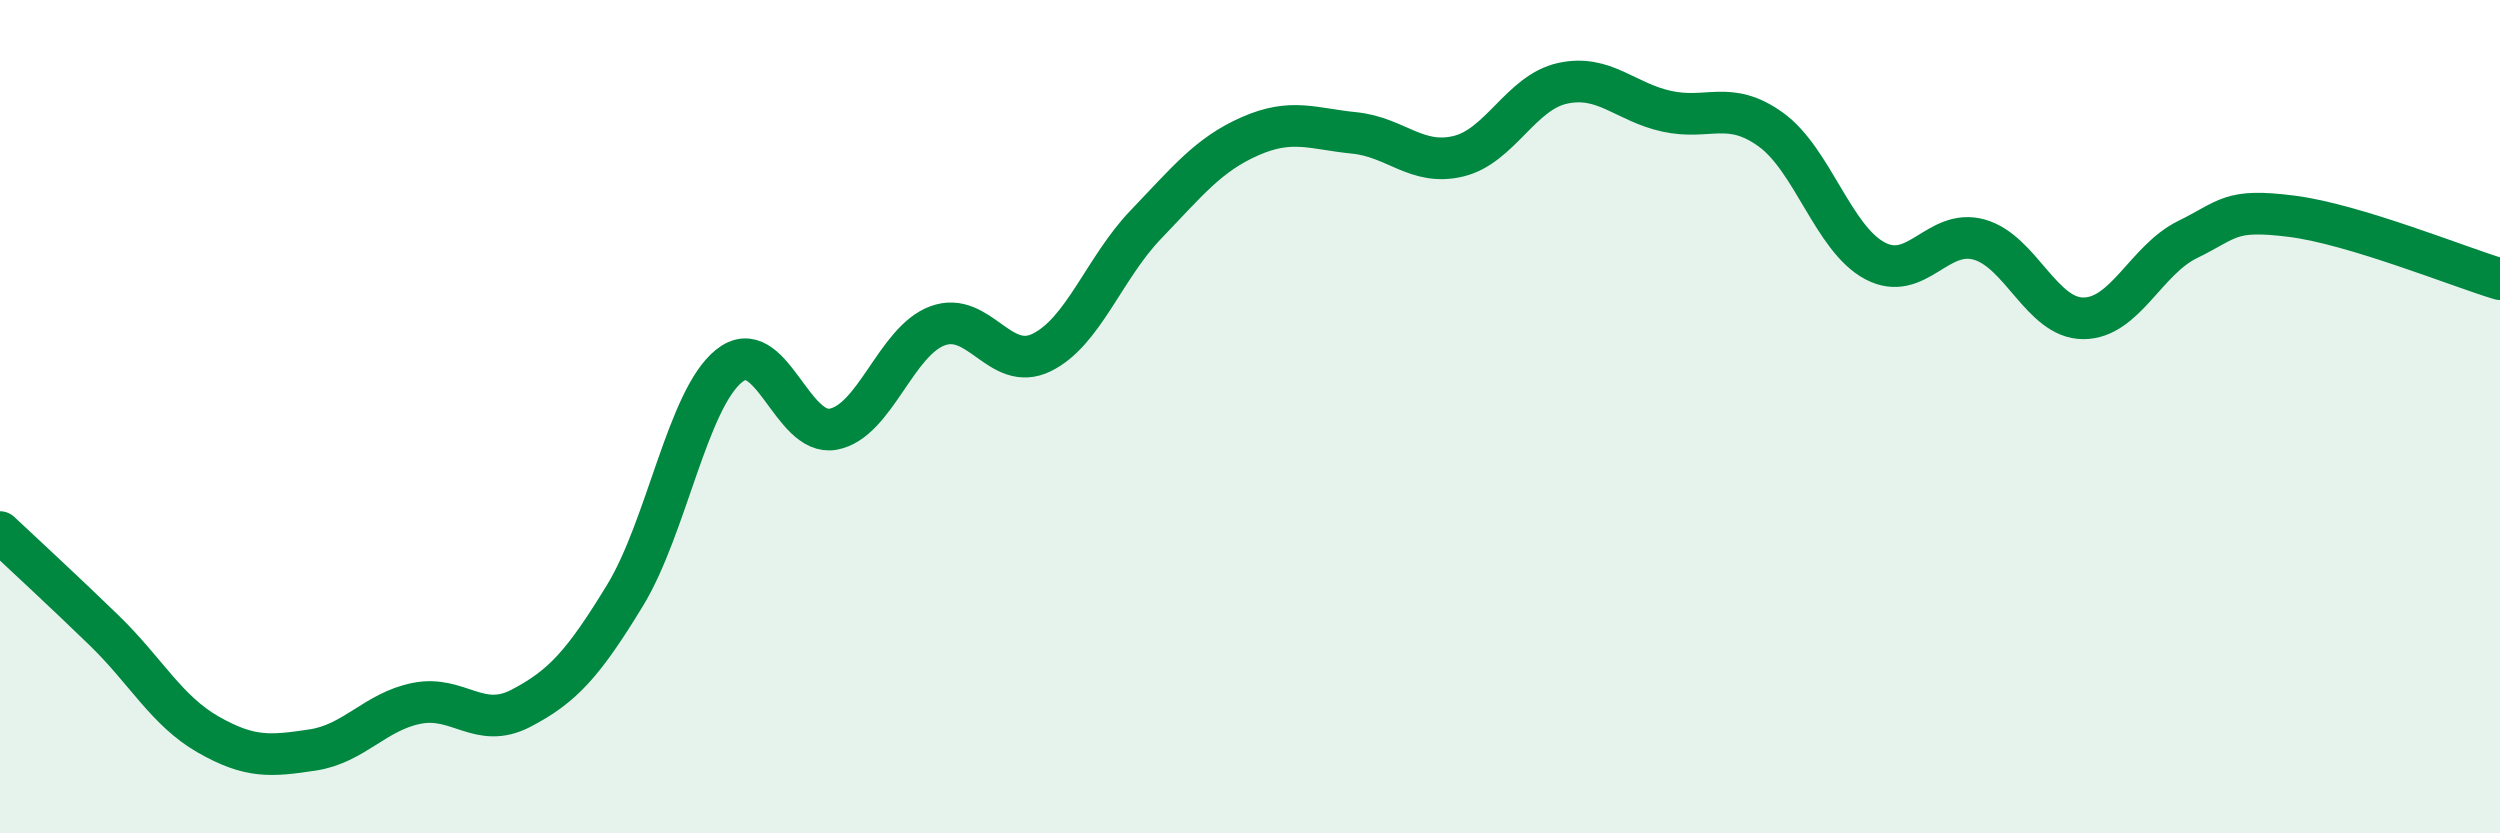
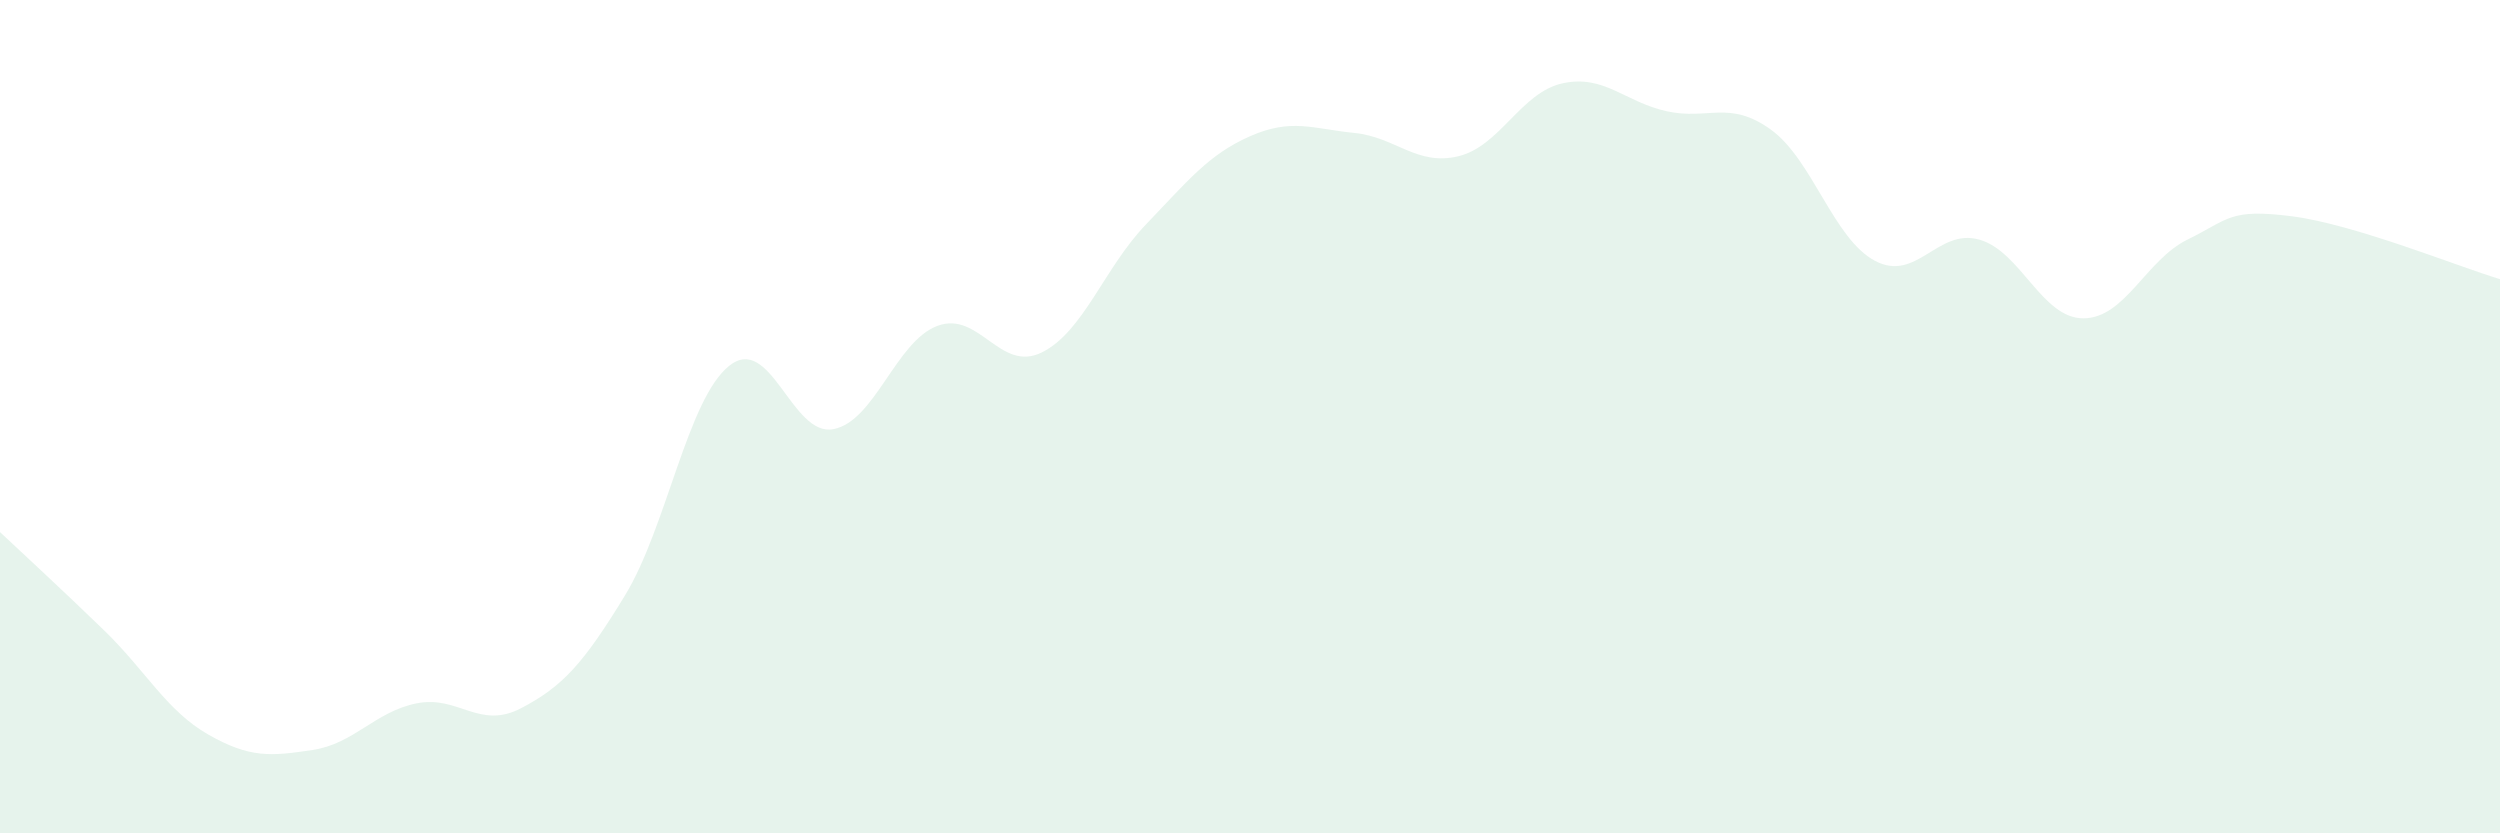
<svg xmlns="http://www.w3.org/2000/svg" width="60" height="20" viewBox="0 0 60 20">
  <path d="M 0,12.77 C 0.5,13.24 1.5,14.16 2.5,15.13 C 3.5,16.1 4,17.06 5,17.63 C 6,18.2 6.5,18.15 7.5,18 C 8.5,17.85 9,17.08 10,16.88 C 11,16.68 11.5,17.52 12.5,17 C 13.5,16.48 14,15.93 15,14.29 C 16,12.65 16.5,9.58 17.5,8.78 C 18.5,7.98 19,10.49 20,10.3 C 21,10.11 21.5,8.19 22.5,7.82 C 23.5,7.45 24,8.95 25,8.46 C 26,7.97 26.5,6.43 27.5,5.39 C 28.5,4.35 29,3.71 30,3.27 C 31,2.83 31.5,3.09 32.5,3.19 C 33.5,3.29 34,3.99 35,3.75 C 36,3.51 36.5,2.22 37.5,2 C 38.5,1.78 39,2.45 40,2.67 C 41,2.89 41.5,2.39 42.5,3.11 C 43.5,3.83 44,5.73 45,6.26 C 46,6.79 46.5,5.47 47.5,5.75 C 48.5,6.03 49,7.64 50,7.64 C 51,7.64 51.5,6.24 52.5,5.75 C 53.5,5.26 53.5,5 55,5.19 C 56.5,5.38 59,6.4 60,6.7L60 20L0 20Z" fill="#008740" opacity="0.1" stroke-linecap="round" stroke-linejoin="round" />
-   <path d="M 0,12.77 C 0.5,13.24 1.5,14.16 2.5,15.13 C 3.5,16.1 4,17.06 5,17.63 C 6,18.2 6.5,18.15 7.5,18 C 8.5,17.85 9,17.08 10,16.88 C 11,16.68 11.5,17.52 12.5,17 C 13.5,16.48 14,15.93 15,14.29 C 16,12.65 16.5,9.58 17.5,8.78 C 18.5,7.98 19,10.49 20,10.3 C 21,10.11 21.5,8.19 22.5,7.82 C 23.5,7.45 24,8.95 25,8.46 C 26,7.97 26.5,6.43 27.5,5.39 C 28.5,4.35 29,3.71 30,3.27 C 31,2.83 31.5,3.09 32.5,3.19 C 33.5,3.29 34,3.99 35,3.75 C 36,3.51 36.5,2.22 37.5,2 C 38.5,1.78 39,2.45 40,2.67 C 41,2.89 41.5,2.39 42.5,3.11 C 43.5,3.83 44,5.73 45,6.26 C 46,6.79 46.5,5.47 47.5,5.75 C 48.5,6.03 49,7.64 50,7.64 C 51,7.64 51.5,6.24 52.5,5.75 C 53.5,5.26 53.5,5 55,5.19 C 56.5,5.38 59,6.4 60,6.7" stroke="#008740" stroke-width="1" fill="none" stroke-linecap="round" stroke-linejoin="round" />
</svg>